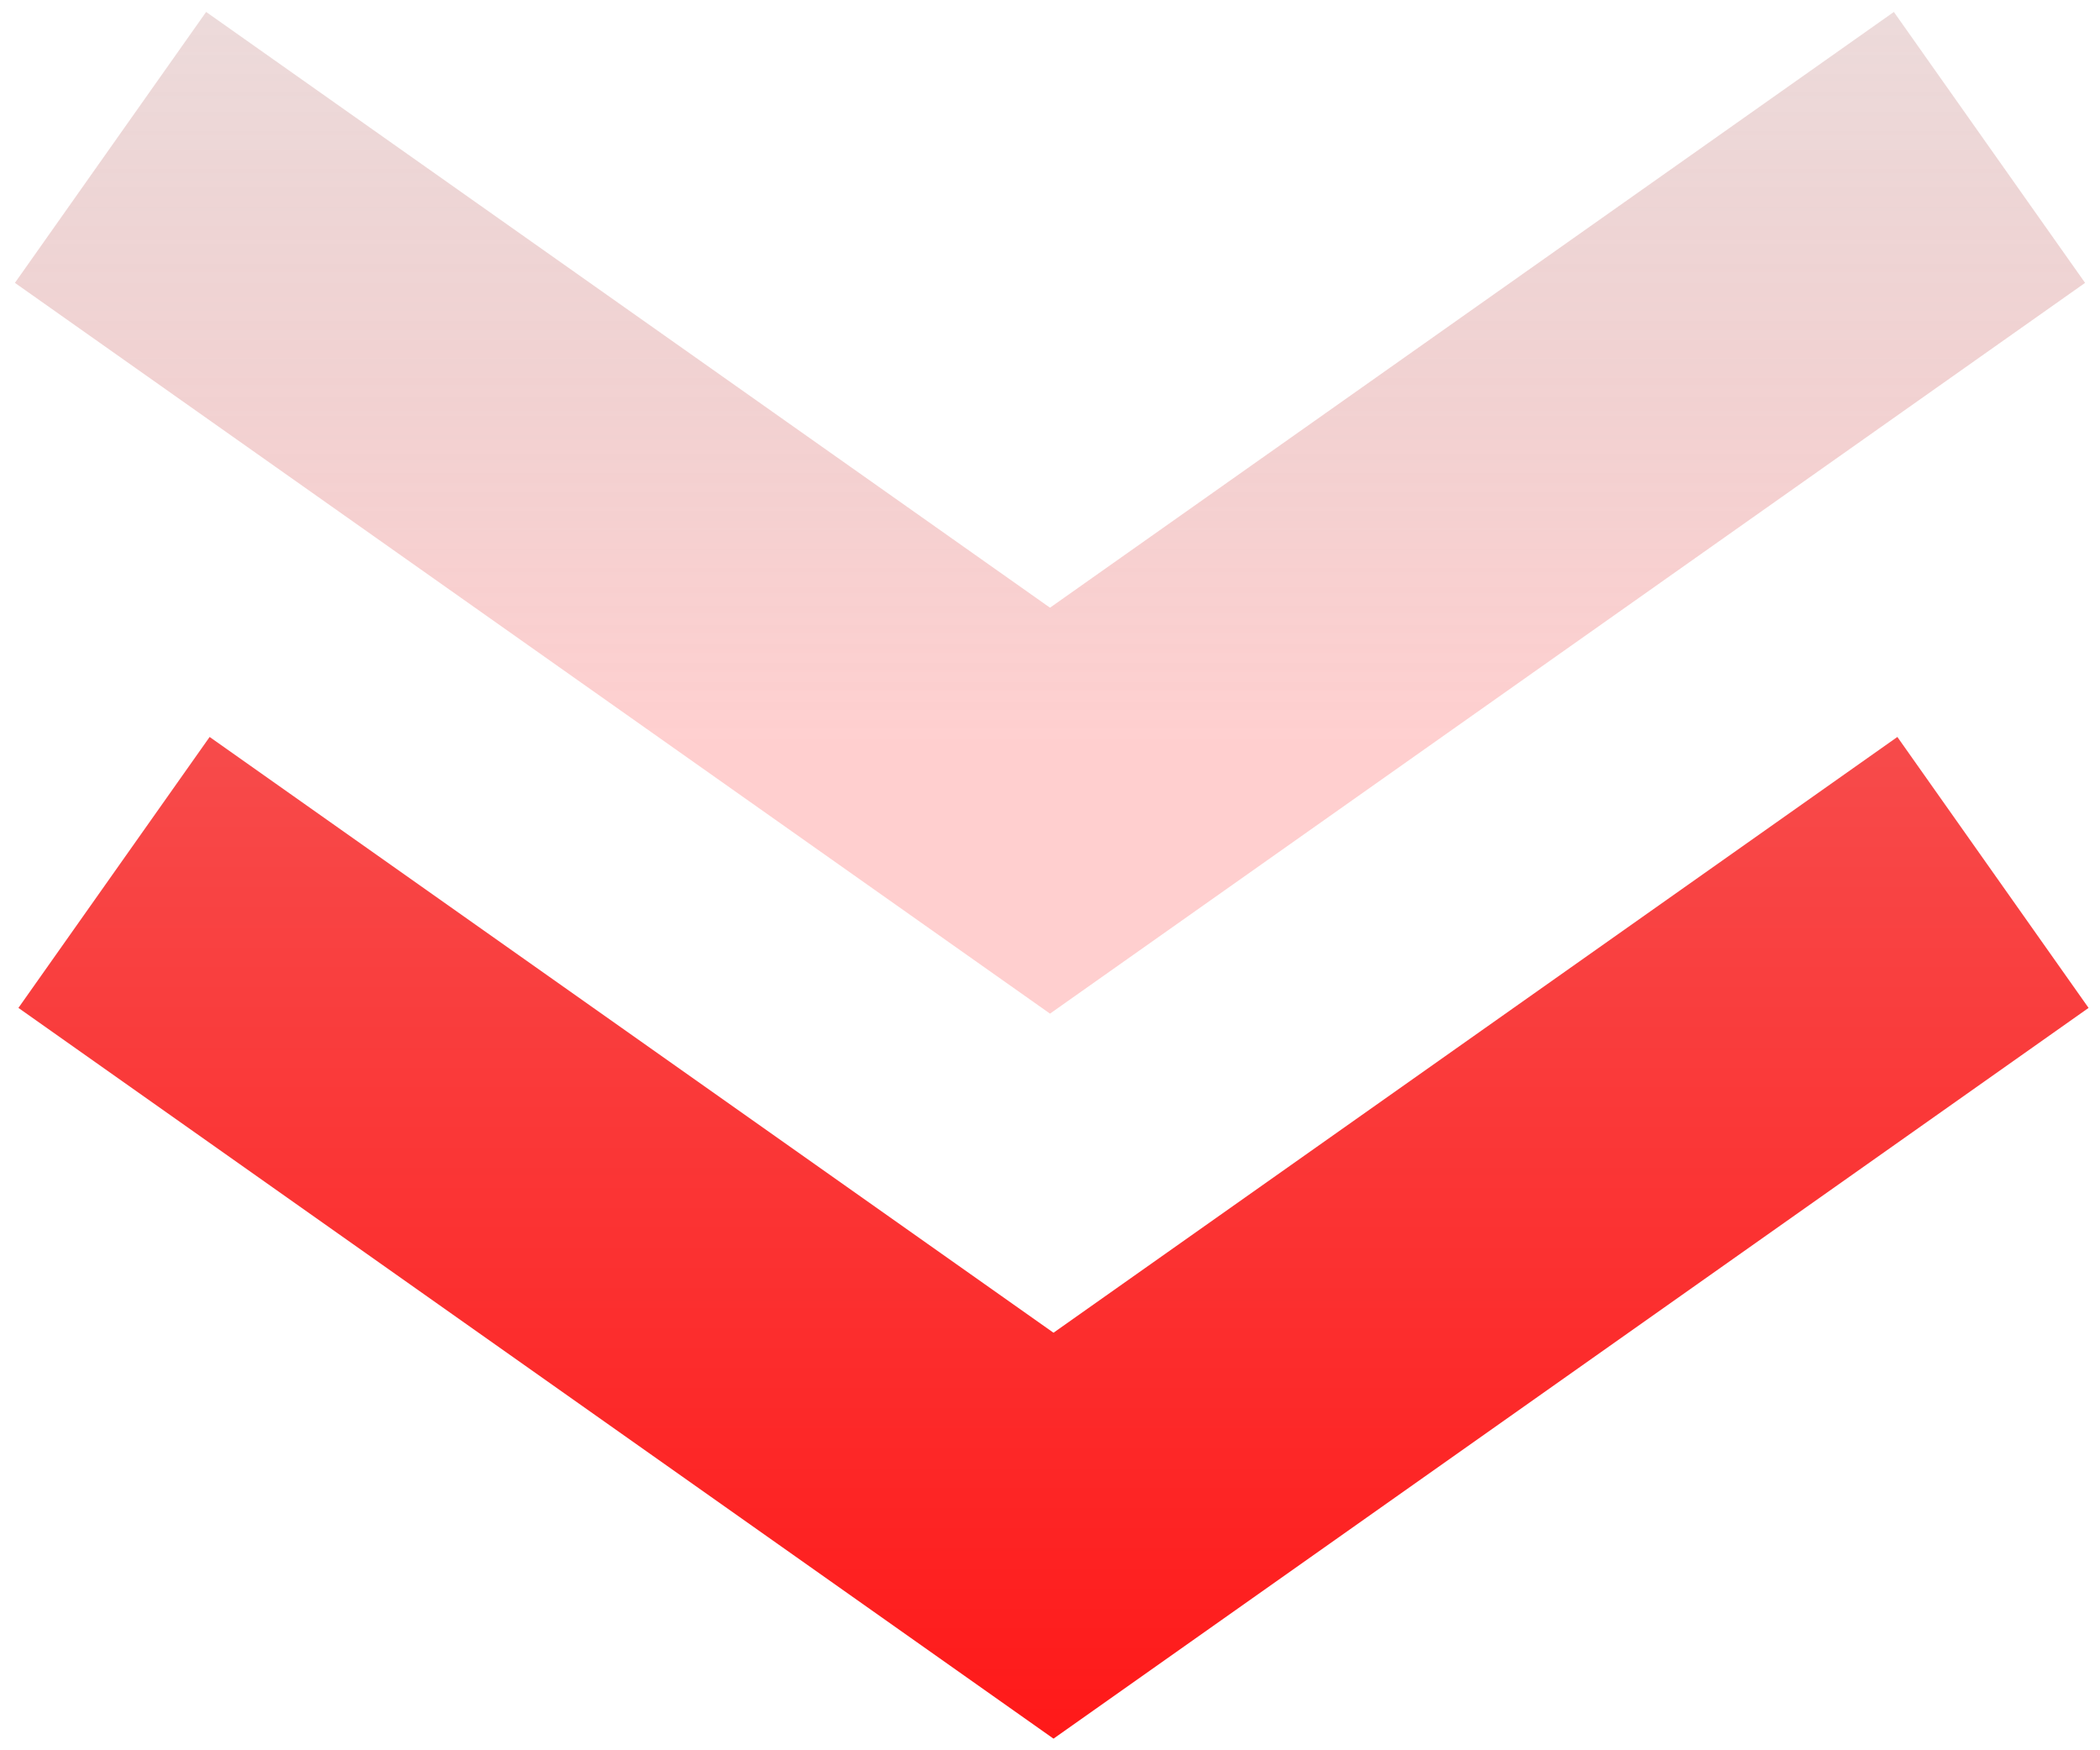
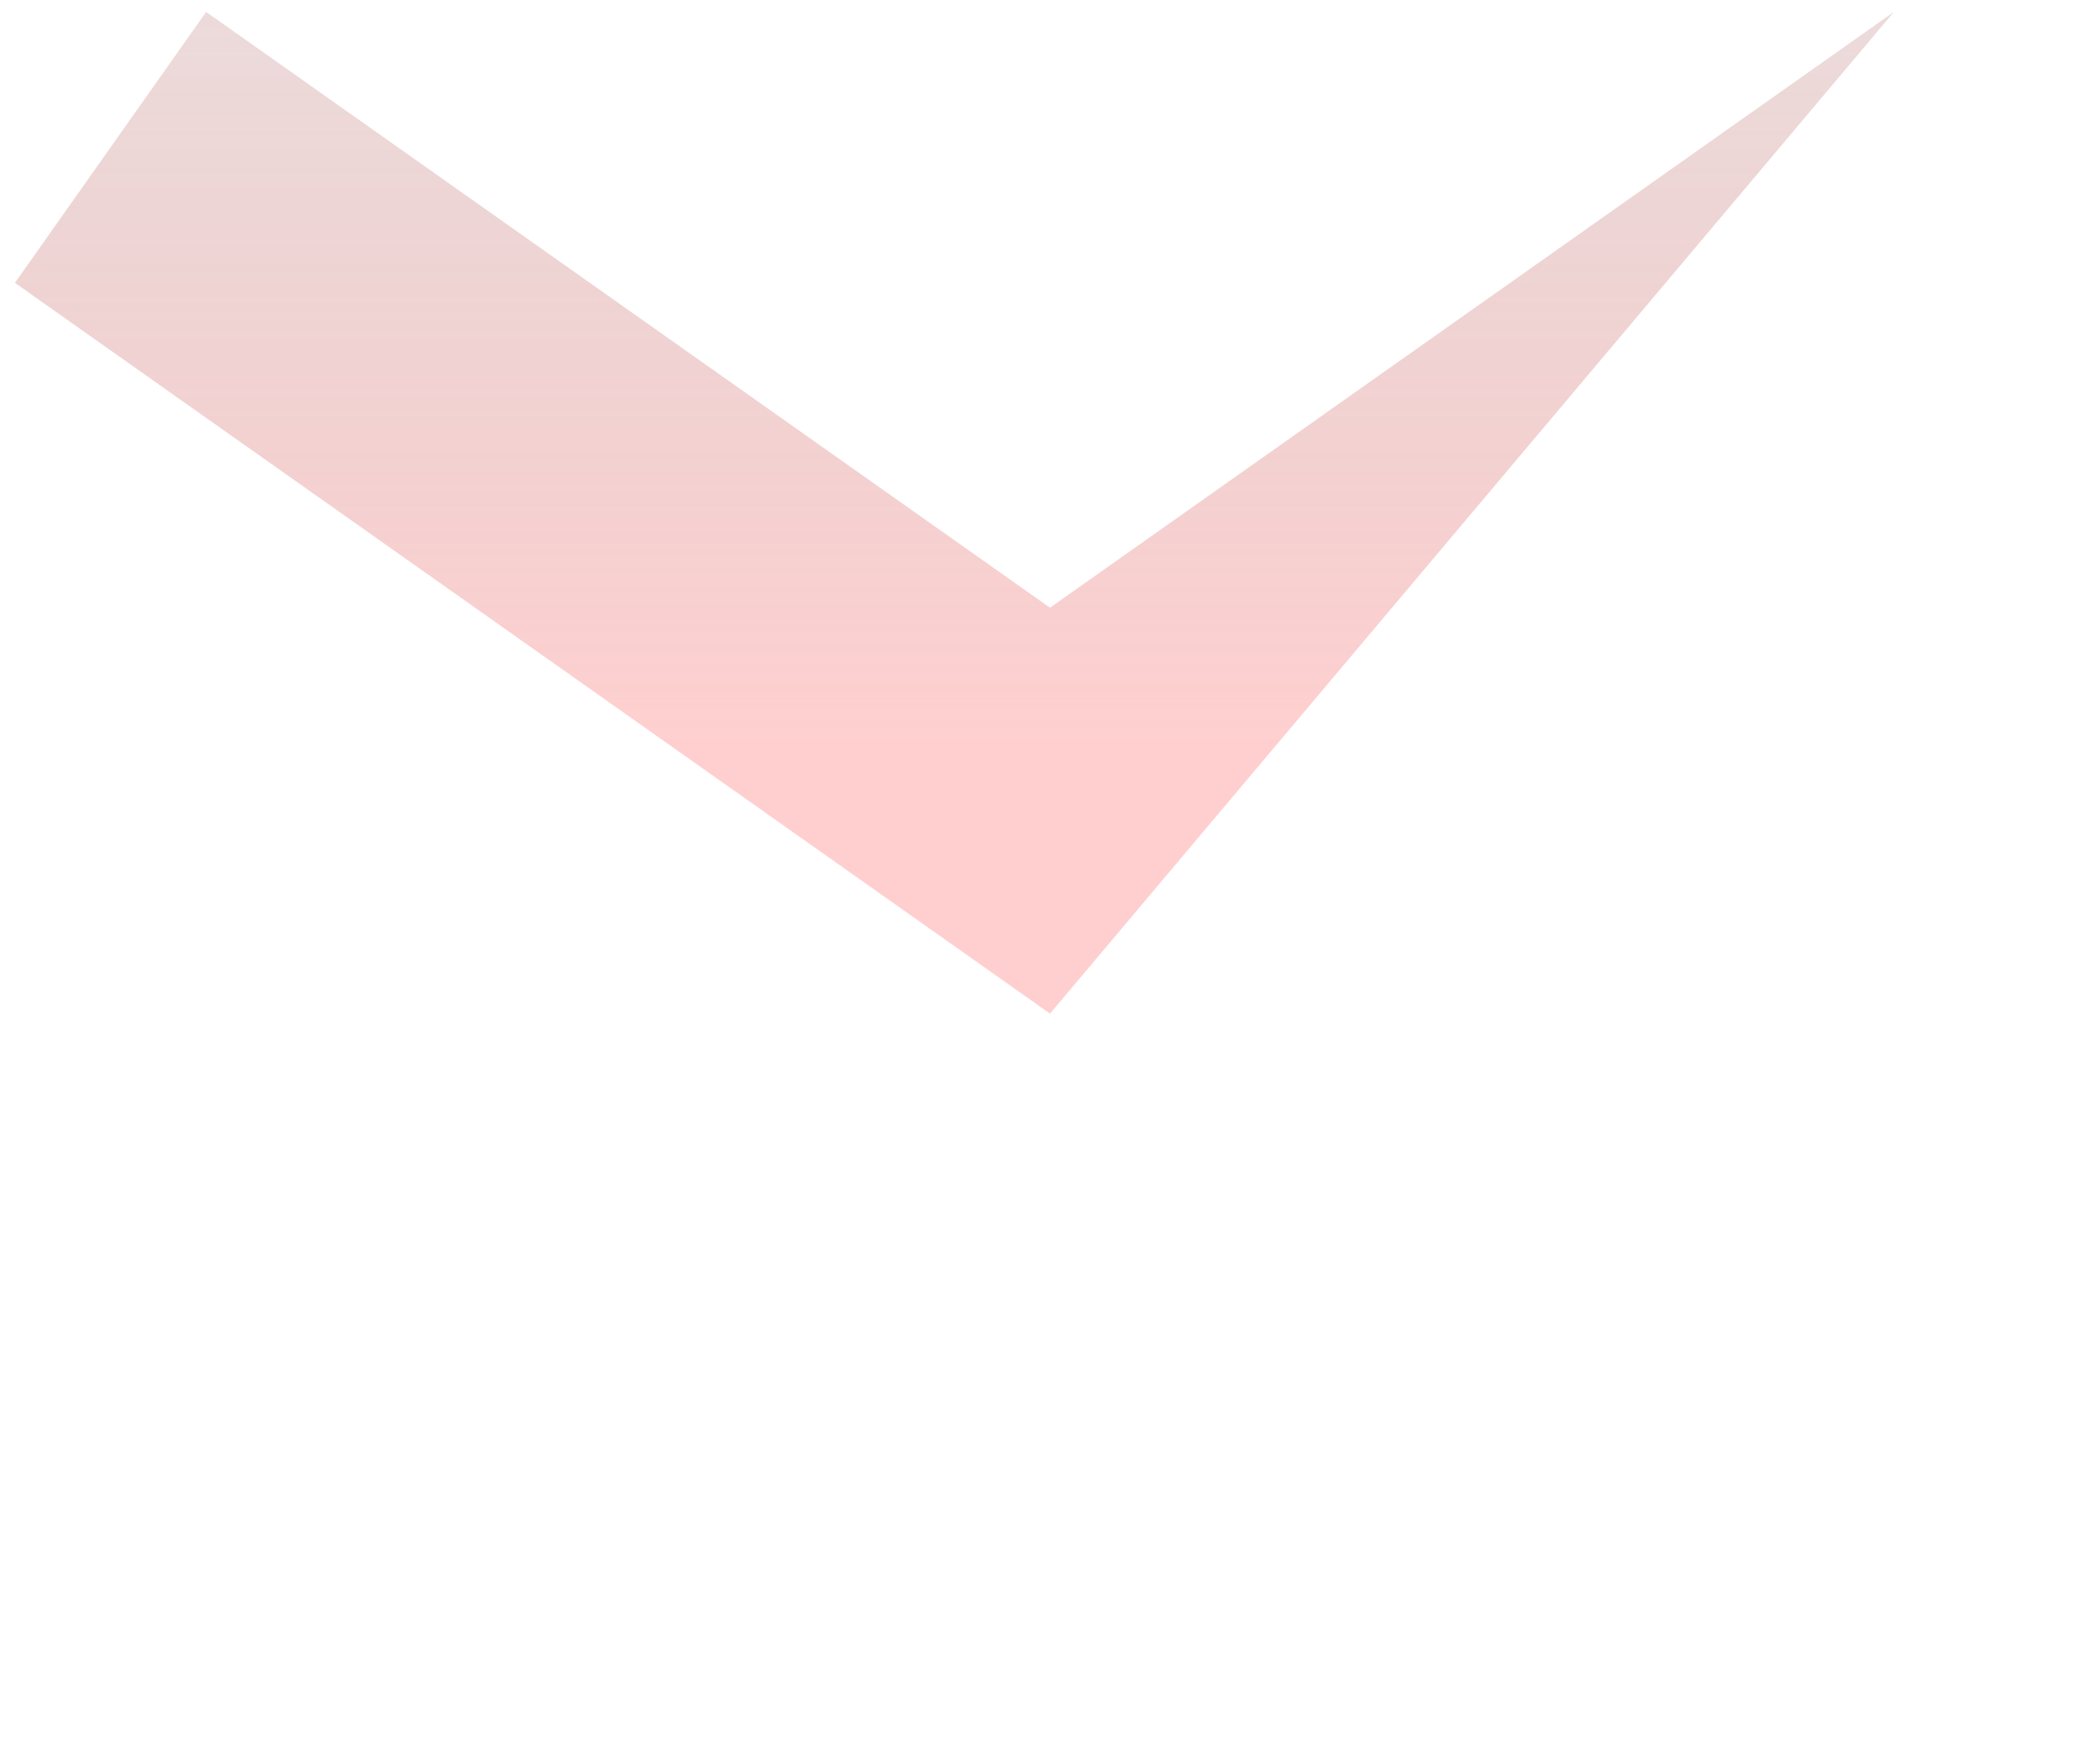
<svg xmlns="http://www.w3.org/2000/svg" width="114" height="95" viewBox="0 0 114 95" fill="none">
-   <path fill-rule="evenodd" clip-rule="evenodd" d="M57 55.017L113.19 15.353L102.81 0.648L57 32.984L11.19 0.648L0.81 15.353L57 55.017Z" fill="url(#paint0_linear)" fill-opacity="0.3" />
-   <path fill-rule="evenodd" clip-rule="evenodd" d="M57.19 94.369L113.38 54.706L103 40L57.19 72.337L11.38 40L1 54.706L57.19 94.369Z" fill="url(#paint1_linear)" />
+   <path fill-rule="evenodd" clip-rule="evenodd" d="M57 55.017L102.81 0.648L57 32.984L11.19 0.648L0.81 15.353L57 55.017Z" fill="url(#paint0_linear)" fill-opacity="0.3" />
  <defs>
    <linearGradient id="paint0_linear" x1="57" y1="55.017" x2="57" y2="0.648" gradientUnits="userSpaceOnUse">
      <stop offset="0.274" stop-color="#FF6161" />
      <stop offset="1" stop-color="#830B0B" stop-opacity="0.5" />
    </linearGradient>
    <linearGradient id="paint1_linear" x1="57.19" y1="94.369" x2="57.19" y2="40" gradientUnits="userSpaceOnUse">
      <stop stop-color="#FF1919" />
      <stop offset="1" stop-color="#F74B4B" />
    </linearGradient>
  </defs>
</svg>